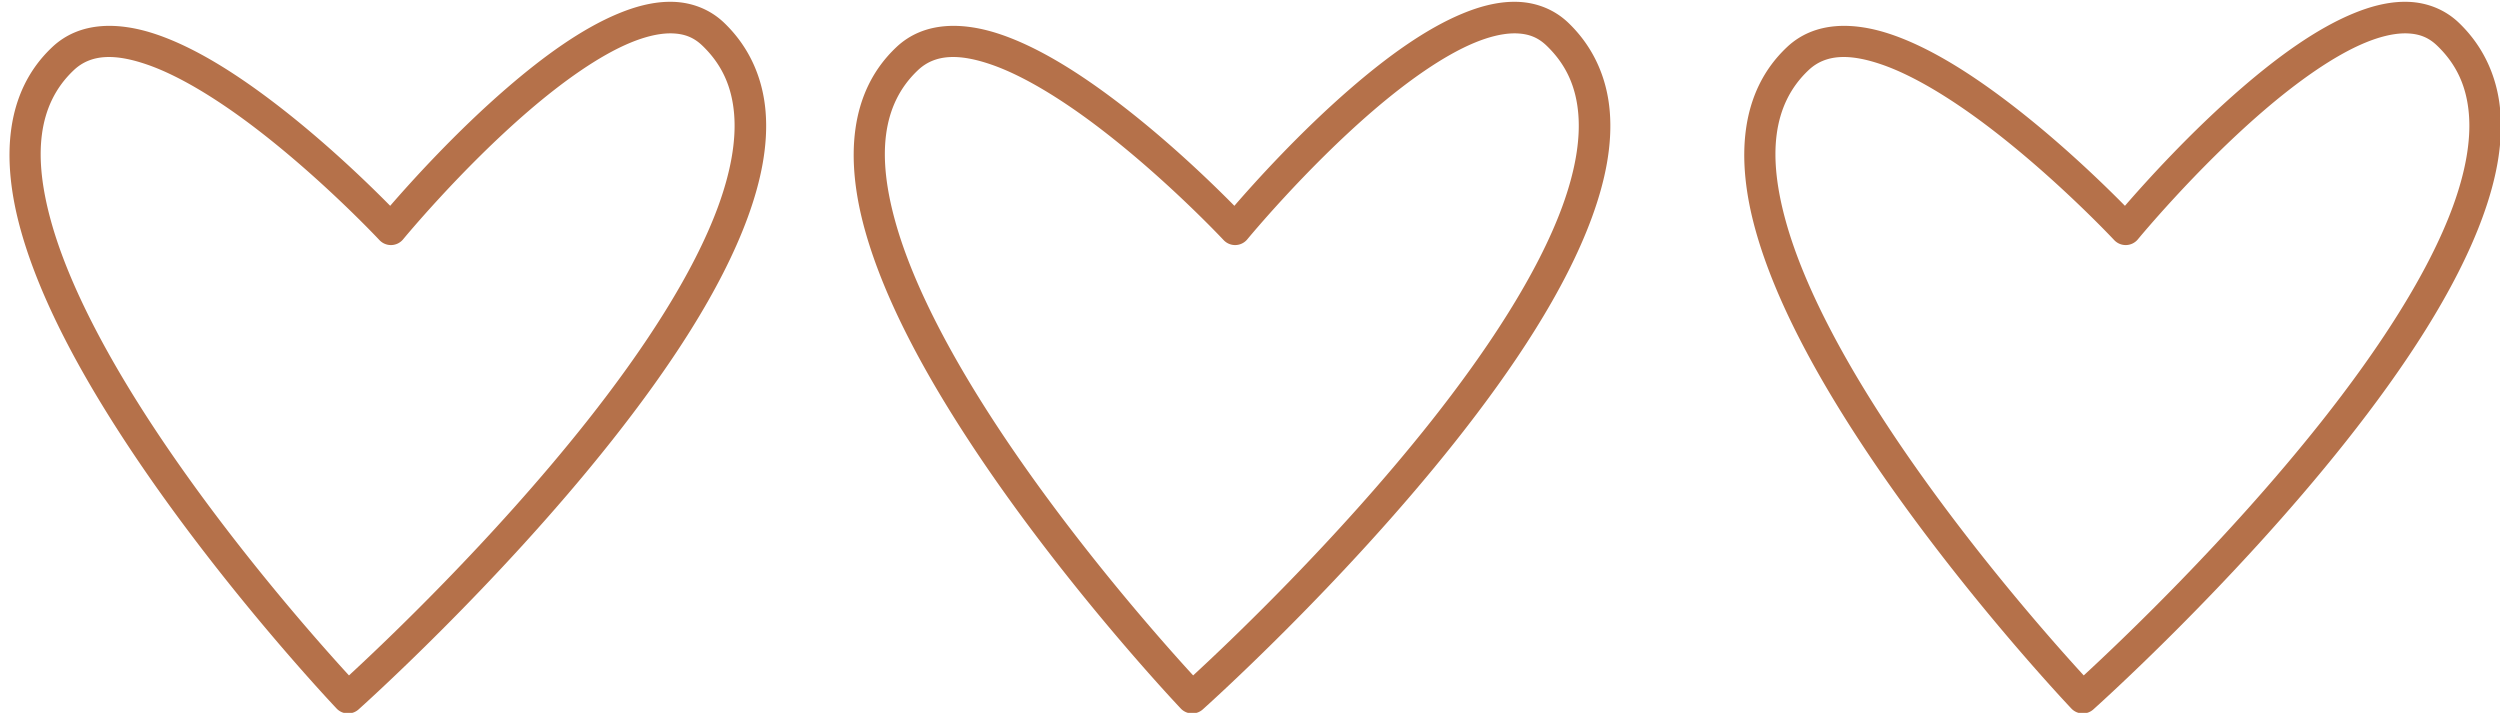
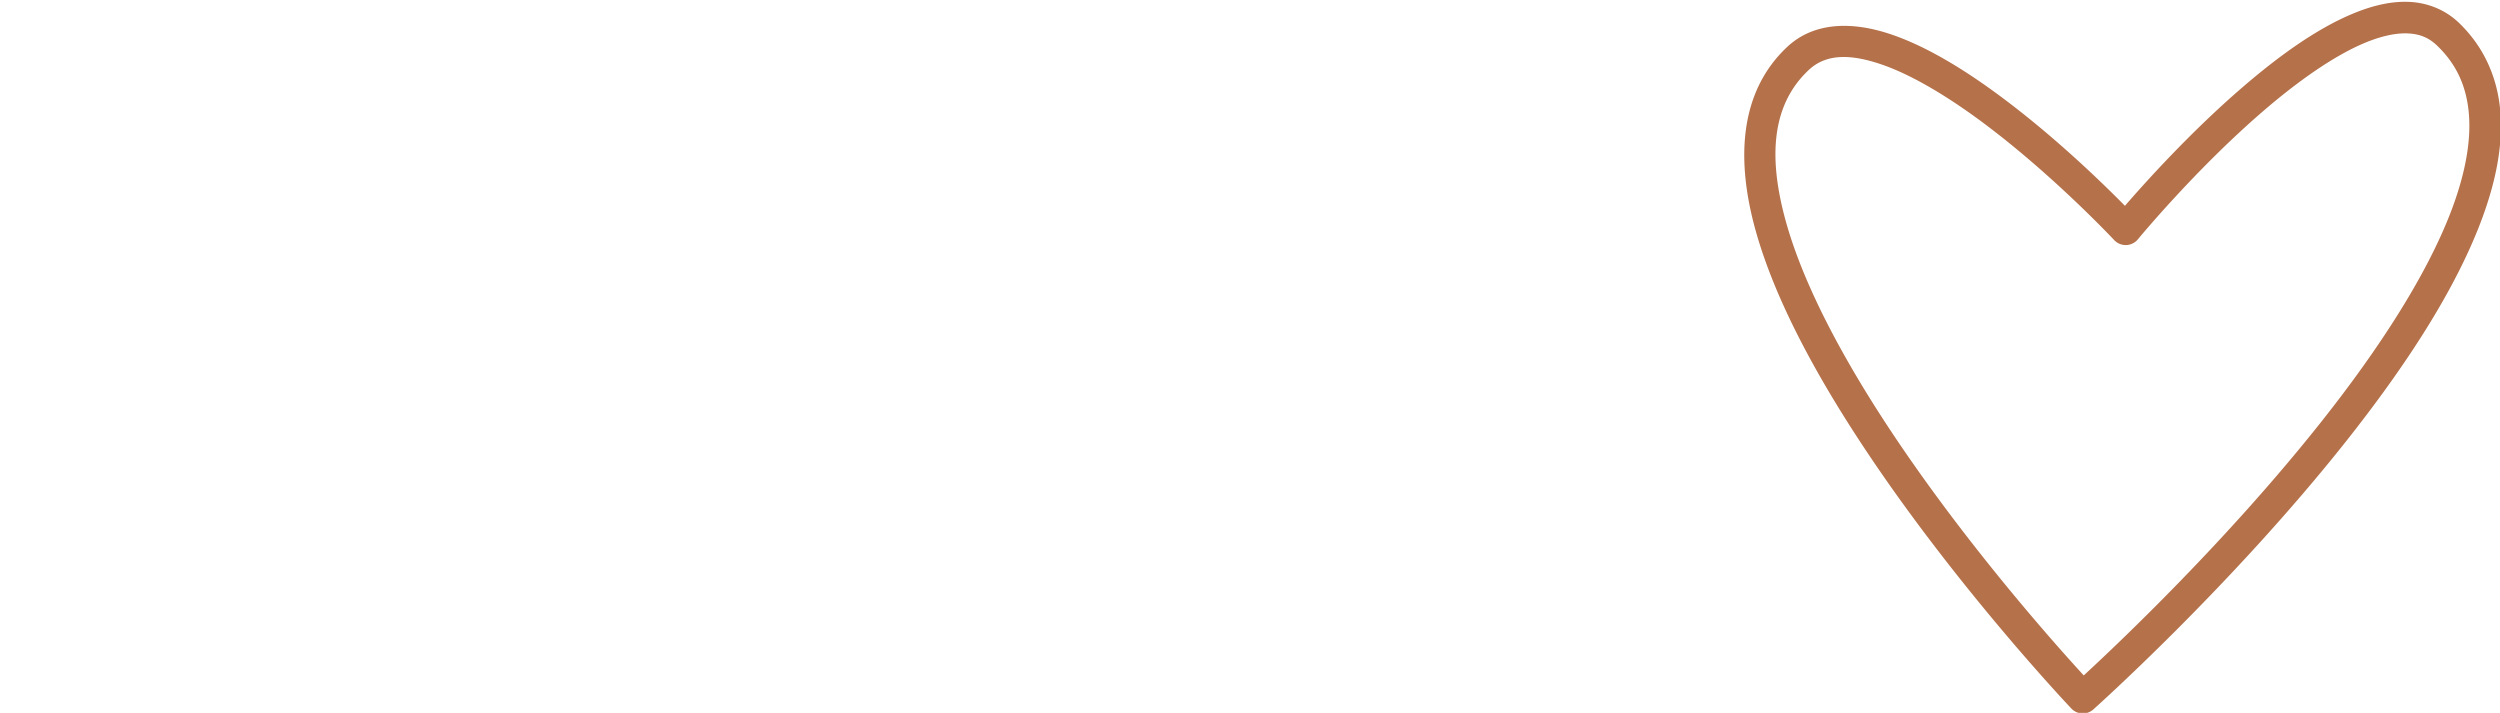
<svg xmlns="http://www.w3.org/2000/svg" fill="#000000" height="1136.5" preserveAspectRatio="xMidYMid meet" version="1" viewBox="-13.2 -0.0 3985.8 1136.5" width="3985.8" zoomAndPan="magnify">
  <g>
    <g color="#000000" fill="#b5714a" id="change1_1" paint-order="stroke fill markers">
-       <path d="m 6615.248,6968.59 c -45.611,1.402 -91.935,13.868 -138.447,33.047 -106.314,43.837 -215.402,123.656 -316.107,210.375 -148.541,127.911 -277.687,271.486 -335.535,338.346 -60.077,-61.01 -191.633,-189.37 -342.359,-302.787 -102.944,-77.462 -214.319,-148.186 -321.824,-185.25 -107.505,-37.064 -220.124,-39.474 -299.572,35.295 -136.584,128.539 -145.614,321.728 -89.906,521.981 55.708,200.252 174.616,416.476 307.902,617.973 266.574,402.993 592.92,746.568 592.92,746.568 a 45.005,45.005 0 0 0 62.609,2.592 c 0,0 392.396,-350.019 720.924,-764.771 164.264,-207.376 313.132,-430.674 389.412,-639.584 38.14,-104.455 58.346,-205.768 50.578,-300.648 -7.768,-94.88 -45.298,-183.398 -118.068,-253.244 -40.141,-38.528 -91.14,-57.691 -143.023,-59.803 -6.485,-0.264 -12.986,-0.288 -19.502,-0.088 z m 2.856,89.984 c 4.44,-0.151 8.771,-0.142 12.986,0.029 33.721,1.373 59.902,11.33 84.363,34.809 57.09,54.796 84.403,118.893 90.688,195.656 6.284,76.763 -10.25,166.125 -45.416,262.435 -70.332,192.62 -214.343,411.217 -375.422,614.572 -269.135,339.771 -581.221,634.738 -677.684,723.615 -82.953,-90.462 -337.588,-375.89 -553.156,-701.775 -130.45,-197.207 -245.001,-408.182 -296.26,-592.441 -51.259,-184.26 -40.764,-332.899 64.879,-432.318 48.507,-45.65 116.747,-47.405 208.559,-15.752 91.811,31.653 198.211,97.71 297.045,172.08 197.669,148.74 365.725,328.514 365.725,328.514 a 45.005,45.005 0 0 0 67.668,-2.135 c 0,0 163.704,-198.909 357.342,-365.652 96.819,-83.372 201.408,-158.143 291.69,-195.369 39.498,-16.286 75.916,-25.21 106.994,-26.268 z" style="-inkscape-stroke:none" transform="matrix(.559 0 0 .559 -2647.39 -3892.504)" />
-       <path d="m 9022.955,6968.59 c -45.611,1.402 -91.933,13.868 -138.445,33.047 -106.314,43.837 -215.402,123.656 -316.108,210.375 -148.541,127.911 -277.687,271.486 -335.535,338.346 -60.077,-61.01 -191.633,-189.37 -342.359,-302.787 -102.944,-77.462 -214.319,-148.186 -321.824,-185.25 -107.505,-37.064 -220.126,-39.474 -299.574,35.295 -136.584,128.539 -145.614,321.728 -89.906,521.981 55.708,200.252 174.618,416.476 307.904,617.973 266.574,402.993 592.92,746.568 592.92,746.568 a 45.005,45.005 0 0 0 62.609,2.592 c 0,0 392.396,-350.019 720.924,-764.771 164.264,-207.376 313.132,-430.674 389.412,-639.584 38.14,-104.455 58.344,-205.768 50.576,-300.648 -7.768,-94.88 -45.296,-183.398 -118.066,-253.244 -40.141,-38.528 -91.14,-57.691 -143.023,-59.803 -6.485,-0.264 -12.988,-0.288 -19.504,-0.088 z m 2.857,89.984 c 4.44,-0.151 8.769,-0.142 12.984,0.029 33.721,1.373 59.902,11.33 84.363,34.809 57.09,54.796 84.405,118.893 90.689,195.656 6.284,76.763 -10.252,166.125 -45.418,262.435 -70.332,192.62 -214.341,411.217 -375.42,614.572 -269.137,339.773 -581.225,634.742 -677.686,723.617 -82.953,-90.462 -337.587,-375.891 -553.156,-701.777 -130.449,-197.207 -244.999,-408.182 -296.258,-592.441 -51.259,-184.26 -40.766,-332.899 64.877,-432.318 48.507,-45.65 116.749,-47.405 208.56,-15.752 91.811,31.653 198.209,97.71 297.043,172.08 197.668,148.74 365.726,328.514 365.726,328.514 a 45.005,45.005 0 0 0 67.668,-2.135 c 0,0 163.704,-198.909 357.342,-365.652 96.819,-83.372 201.406,-158.143 291.688,-195.369 39.498,-16.286 75.918,-25.21 106.996,-26.268 z" style="-inkscape-stroke:none" transform="matrix(.559 0 0 .559 -2647.39 -3892.504)" />
      <path d="m 11562.955,6968.59 c -45.611,1.402 -91.933,13.868 -138.445,33.047 -106.314,43.837 -215.402,123.656 -316.108,210.375 -148.541,127.911 -277.686,271.486 -335.535,338.346 -60.076,-61.01 -191.633,-189.37 -342.359,-302.787 -102.944,-77.462 -214.319,-148.186 -321.824,-185.25 -107.506,-37.064 -220.126,-39.474 -299.575,35.295 -136.584,128.539 -145.614,321.728 -89.906,521.981 55.708,200.252 174.618,416.476 307.904,617.973 266.574,402.993 592.92,746.568 592.92,746.568 a 45.005,45.005 0 0 0 62.61,2.592 c 0,0 392.395,-350.019 720.924,-764.771 164.264,-207.376 313.131,-430.674 389.412,-639.584 38.14,-104.455 58.343,-205.768 50.576,-300.648 -7.768,-94.88 -45.296,-183.398 -118.067,-253.244 -40.141,-38.528 -91.14,-57.691 -143.023,-59.803 -6.485,-0.264 -12.988,-0.288 -19.504,-0.088 z m 2.858,89.984 c 4.439,-0.151 8.771,-0.142 12.986,0.029 33.721,1.373 59.902,11.33 84.363,34.809 57.09,54.796 84.403,118.893 90.688,195.656 6.284,76.763 -10.252,166.125 -45.418,262.435 -70.333,192.62 -214.341,411.217 -375.42,614.572 -269.137,339.773 -581.225,634.742 -677.686,723.617 -82.953,-90.462 -337.587,-375.891 -553.156,-701.777 -130.45,-197.207 -244.999,-408.182 -296.258,-592.441 -51.259,-184.26 -40.766,-332.899 64.877,-432.318 48.507,-45.65 116.749,-47.405 208.561,-15.752 91.811,31.653 198.21,97.71 297.045,172.08 197.668,148.74 365.724,328.514 365.724,328.514 a 45.005,45.005 0 0 0 67.668,-2.135 c 0,0 163.705,-198.909 357.342,-365.652 96.819,-83.372 201.408,-158.143 291.689,-195.369 39.498,-16.286 75.917,-25.21 106.995,-26.268 z" style="-inkscape-stroke:none" transform="matrix(.559 0 0 .559 -2647.39 -3892.504)" />
    </g>
  </g>
</svg>